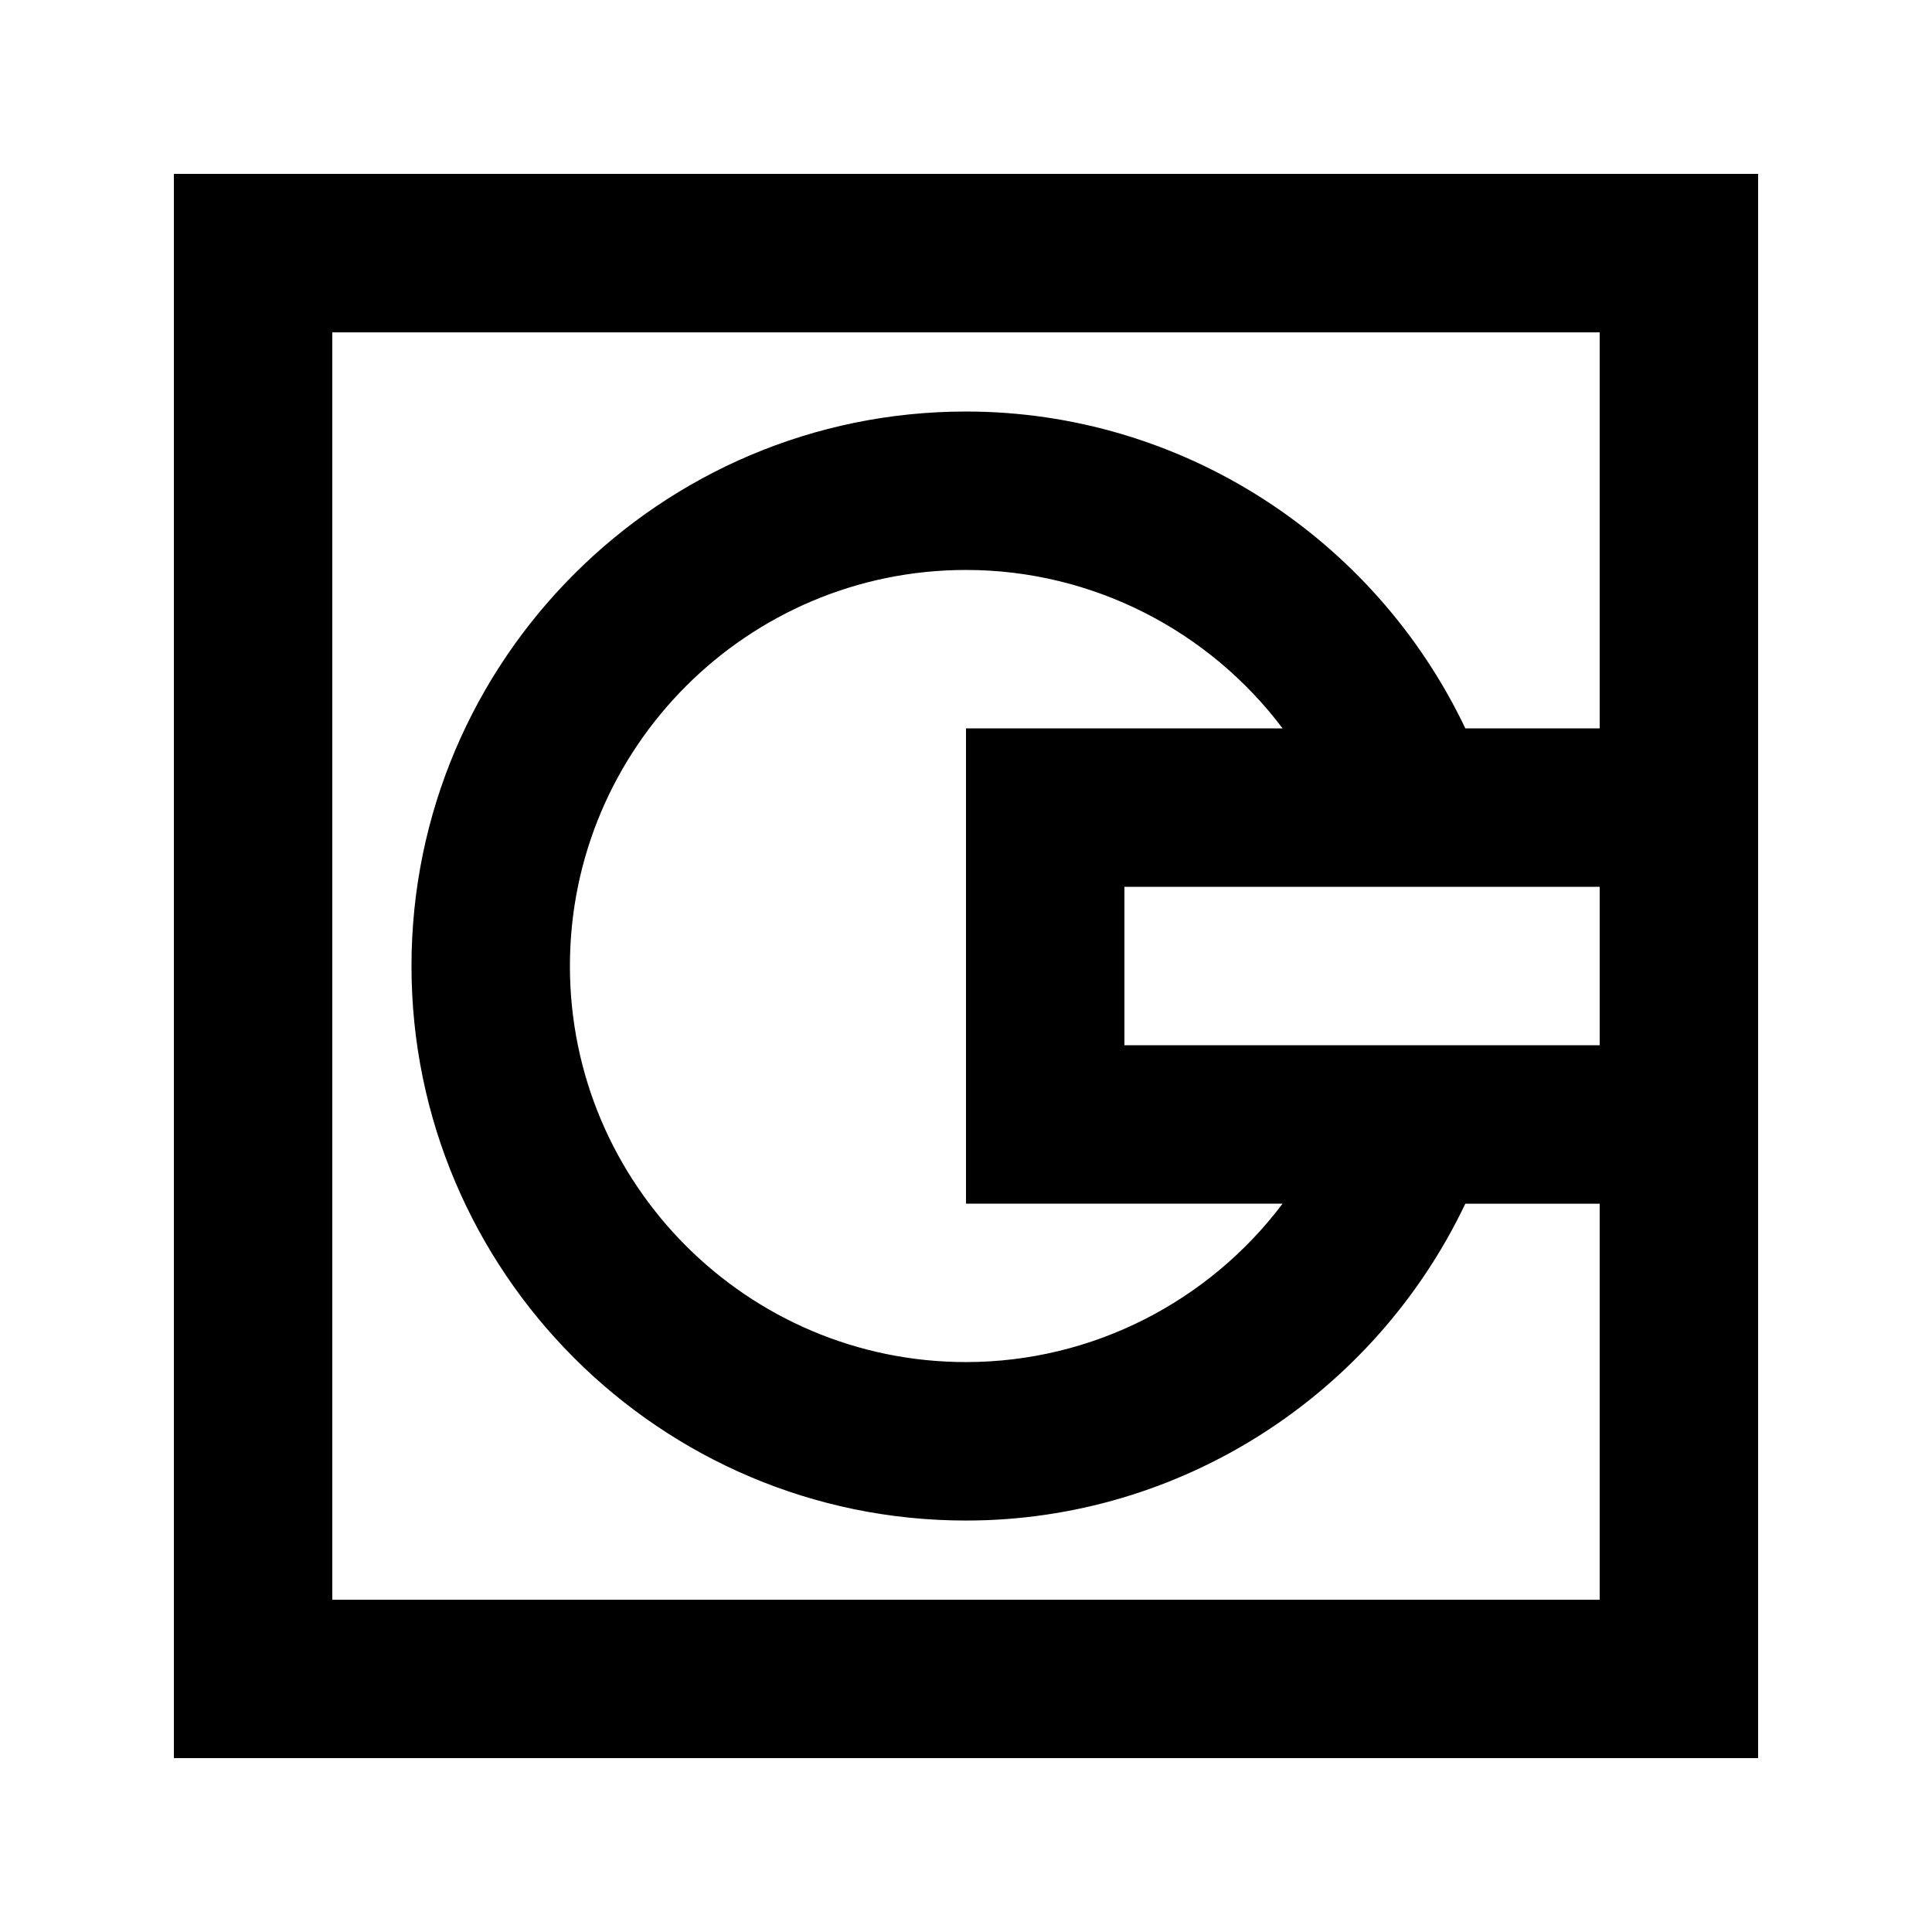
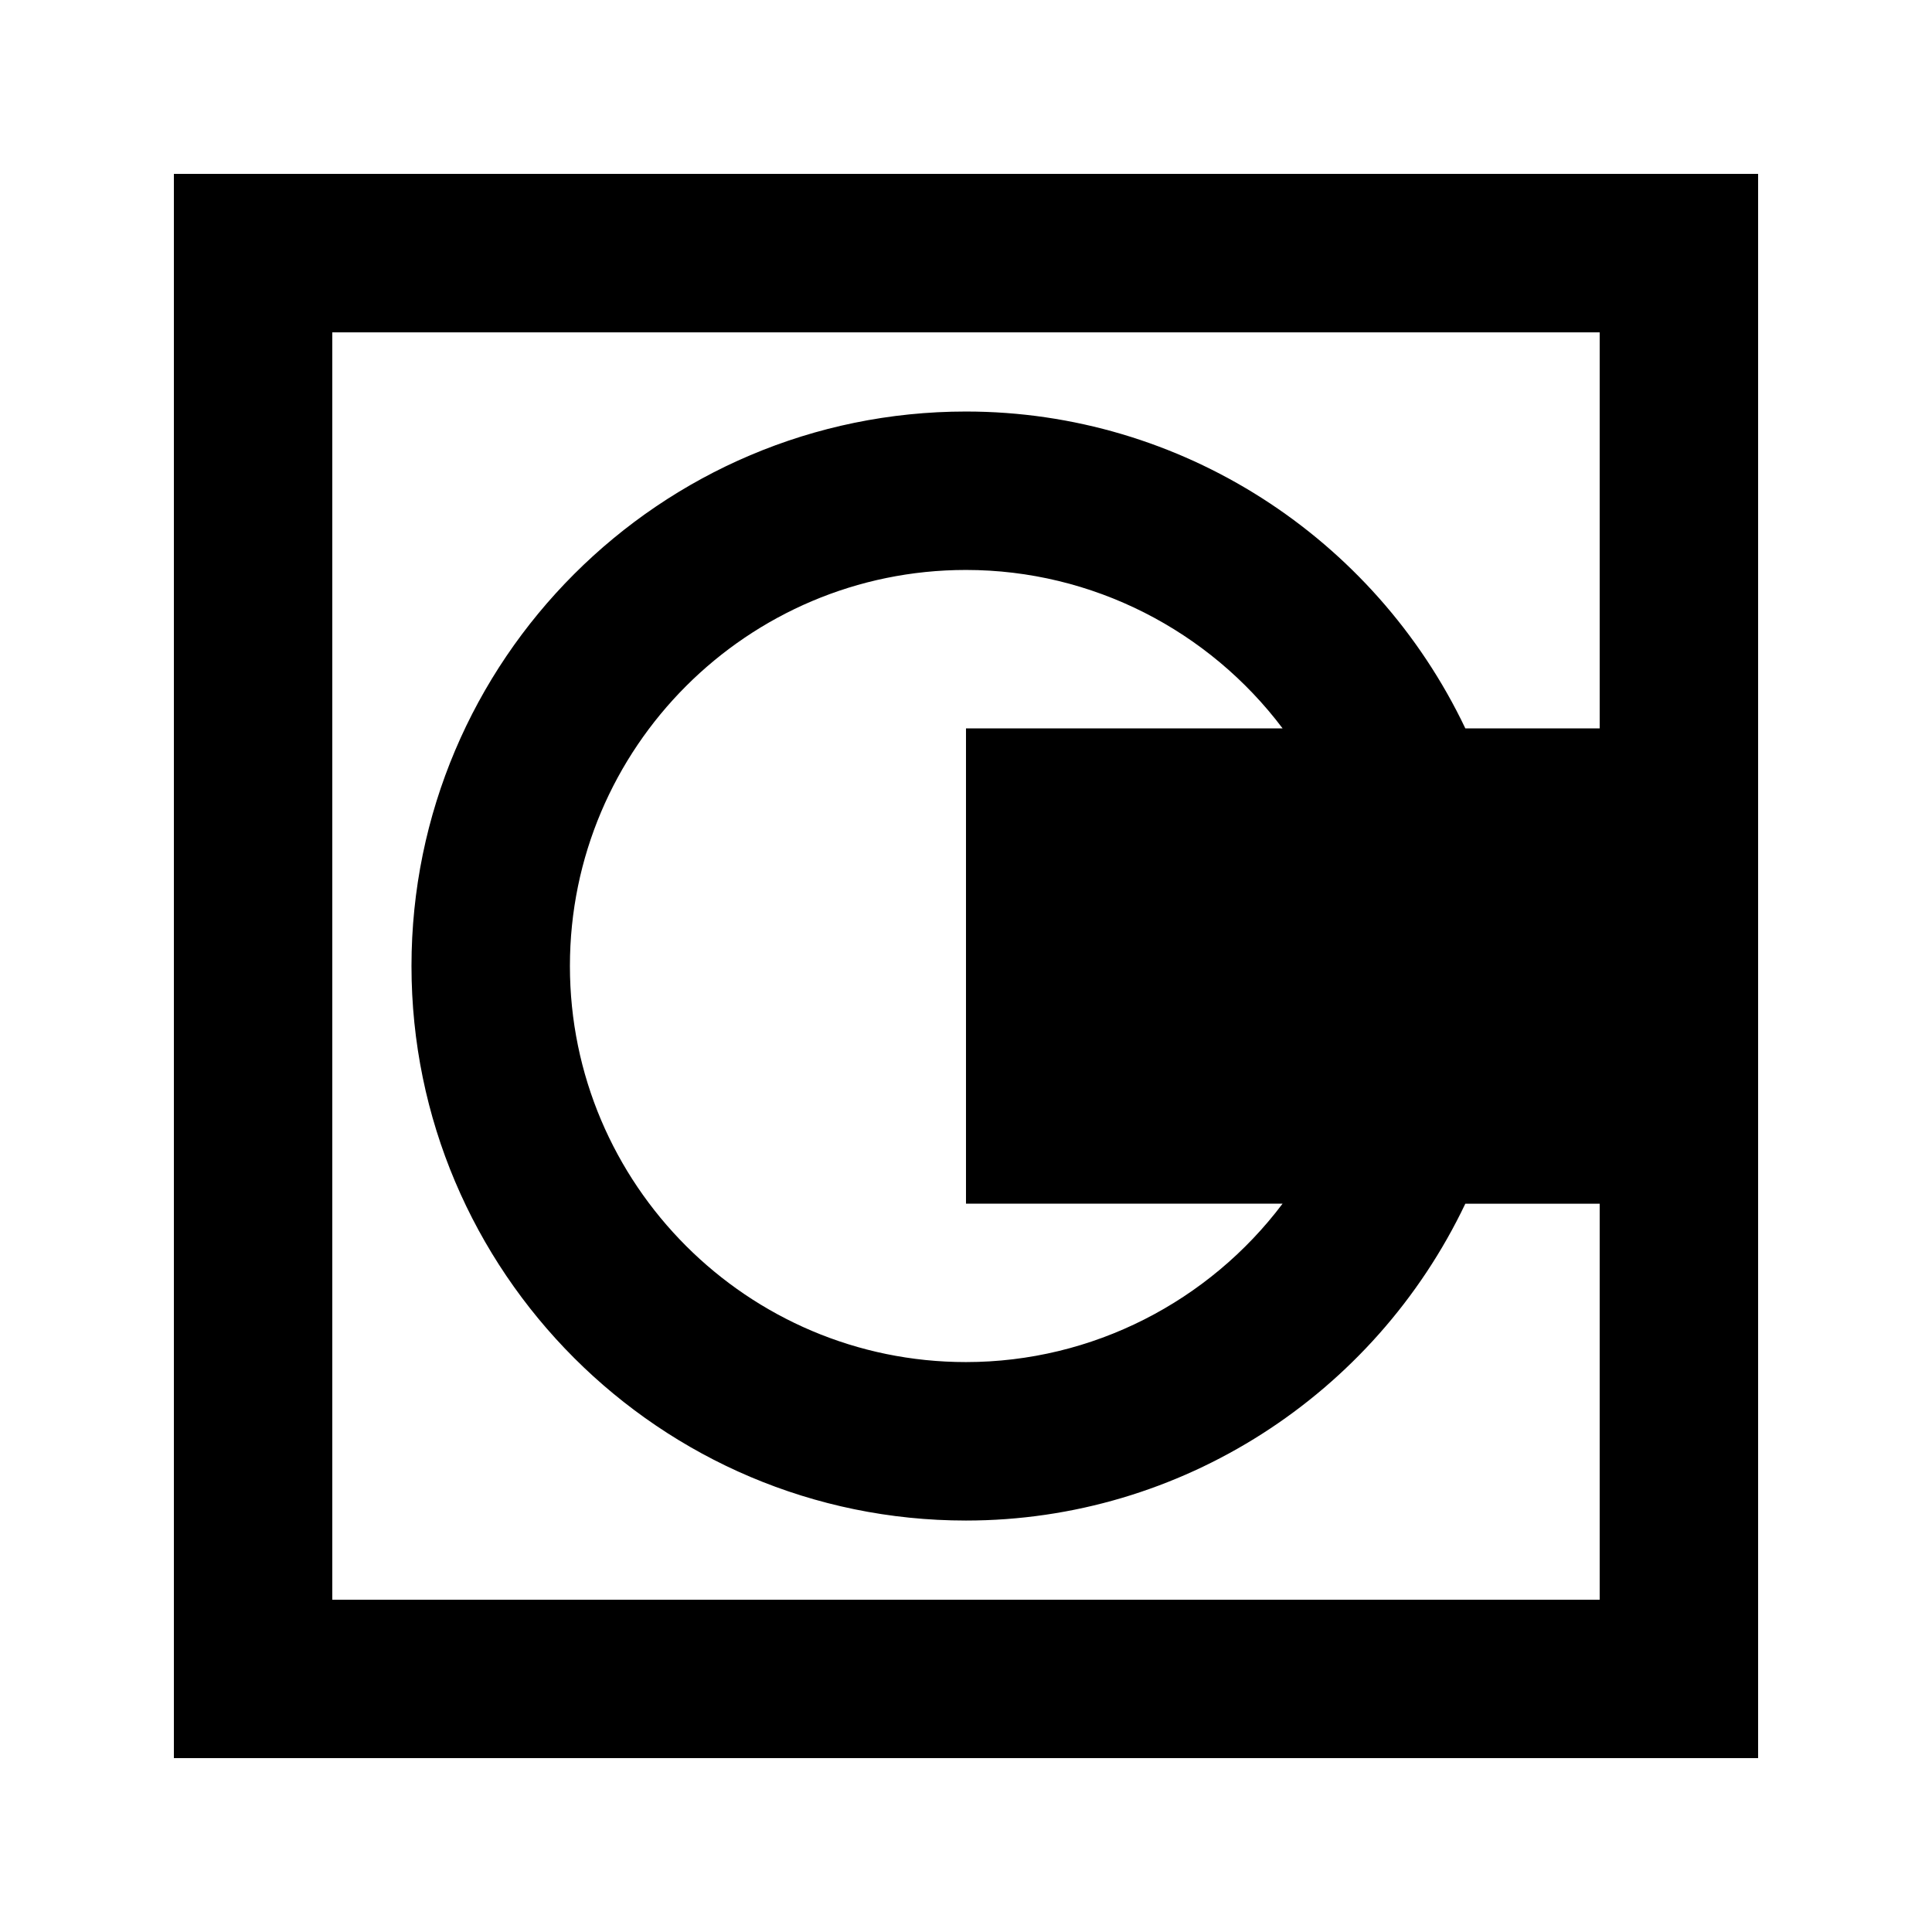
<svg xmlns="http://www.w3.org/2000/svg" fill="#000000" width="800px" height="800px" version="1.1" viewBox="144 144 512 512">
-   <path d="m190.08 190.08v419.84h419.84v-419.84zm293.82 272.9c-19.48 25.883-50.34 41.984-83.906 41.984-57.875 0-104.96-47.086-104.96-104.96s47.086-104.96 104.96-104.96c33.566 0 64.426 16.102 83.906 41.984h-83.902v125.95zm-41.918-41.984v-41.984h125.95v41.984zm90.348-83.969c-24.141-50.656-75.34-83.969-132.33-83.969-81.031 0-146.95 65.938-146.95 146.95s65.914 146.95 146.95 146.95c56.992 0 108.19-33.312 132.33-83.969h35.602v104.96l-335.87-0.004v-335.87h335.87v104.96z" />
+   <path d="m190.08 190.08v419.84h419.84v-419.84zm293.82 272.9c-19.48 25.883-50.34 41.984-83.906 41.984-57.875 0-104.96-47.086-104.96-104.96s47.086-104.96 104.96-104.96c33.566 0 64.426 16.102 83.906 41.984h-83.902v125.95zm-41.918-41.984v-41.984v41.984zm90.348-83.969c-24.141-50.656-75.34-83.969-132.33-83.969-81.031 0-146.95 65.938-146.95 146.95s65.914 146.95 146.95 146.95c56.992 0 108.19-33.312 132.33-83.969h35.602v104.96l-335.87-0.004v-335.87h335.87v104.96z" />
</svg>